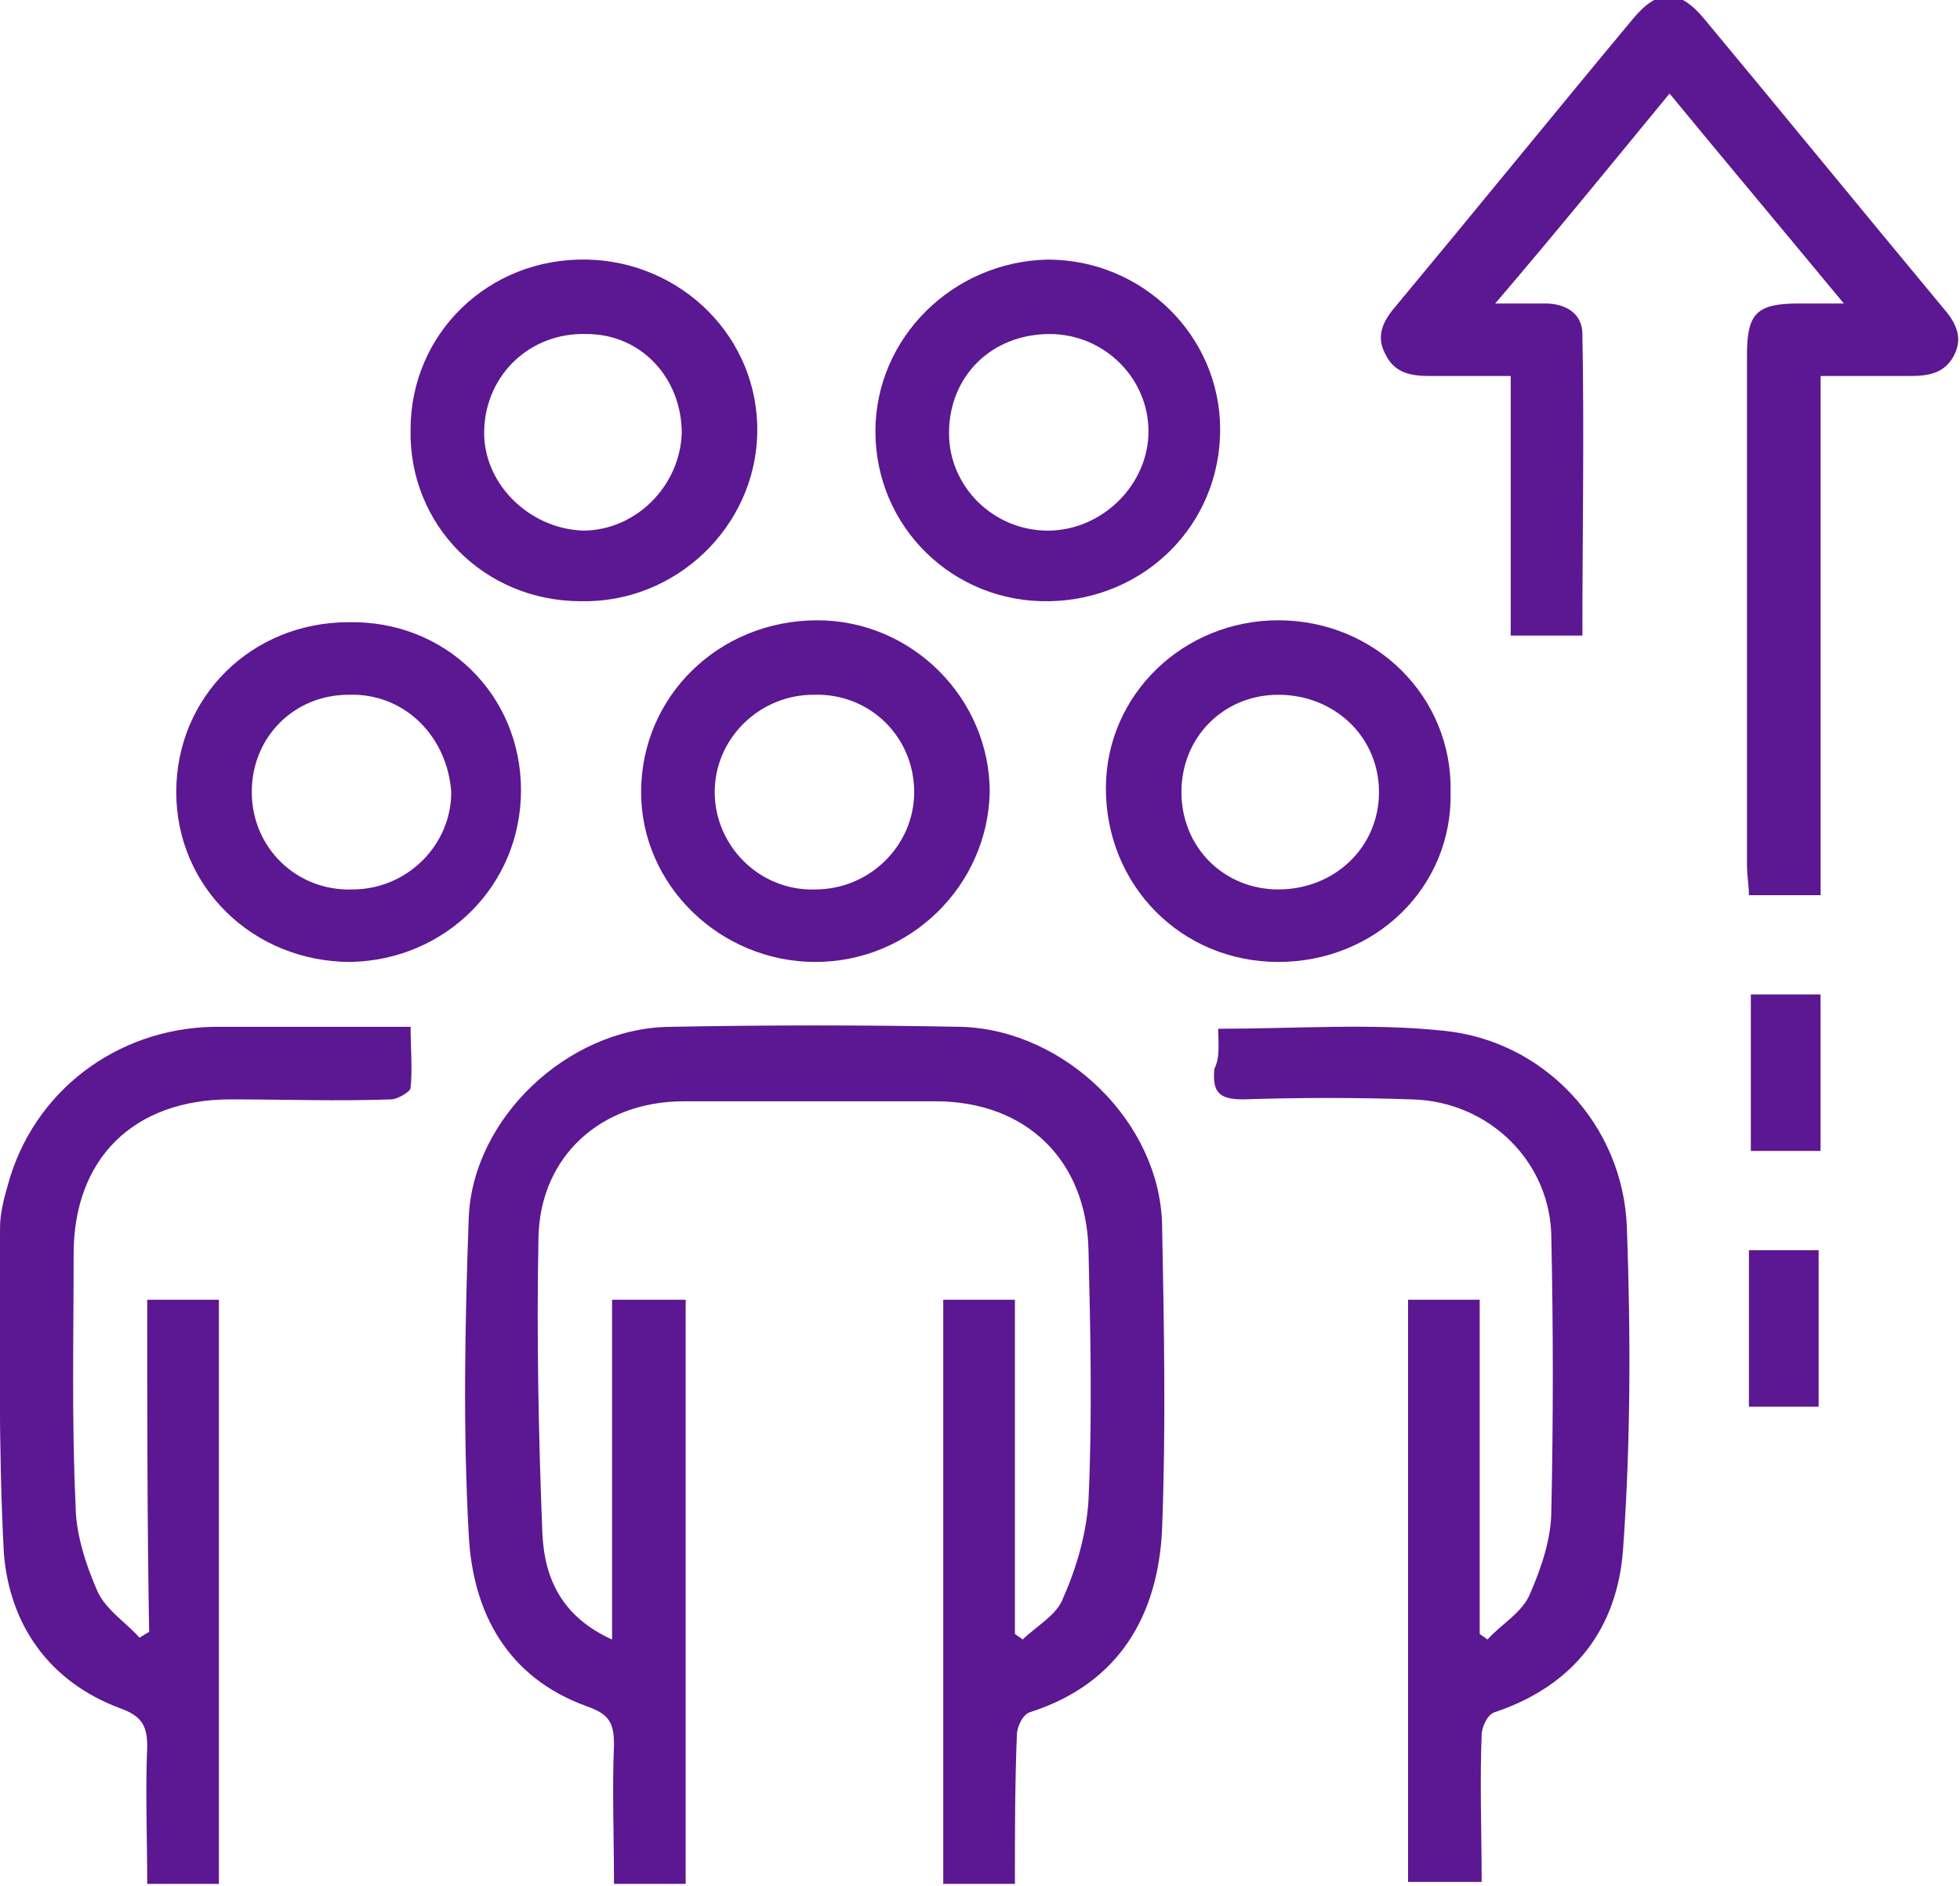
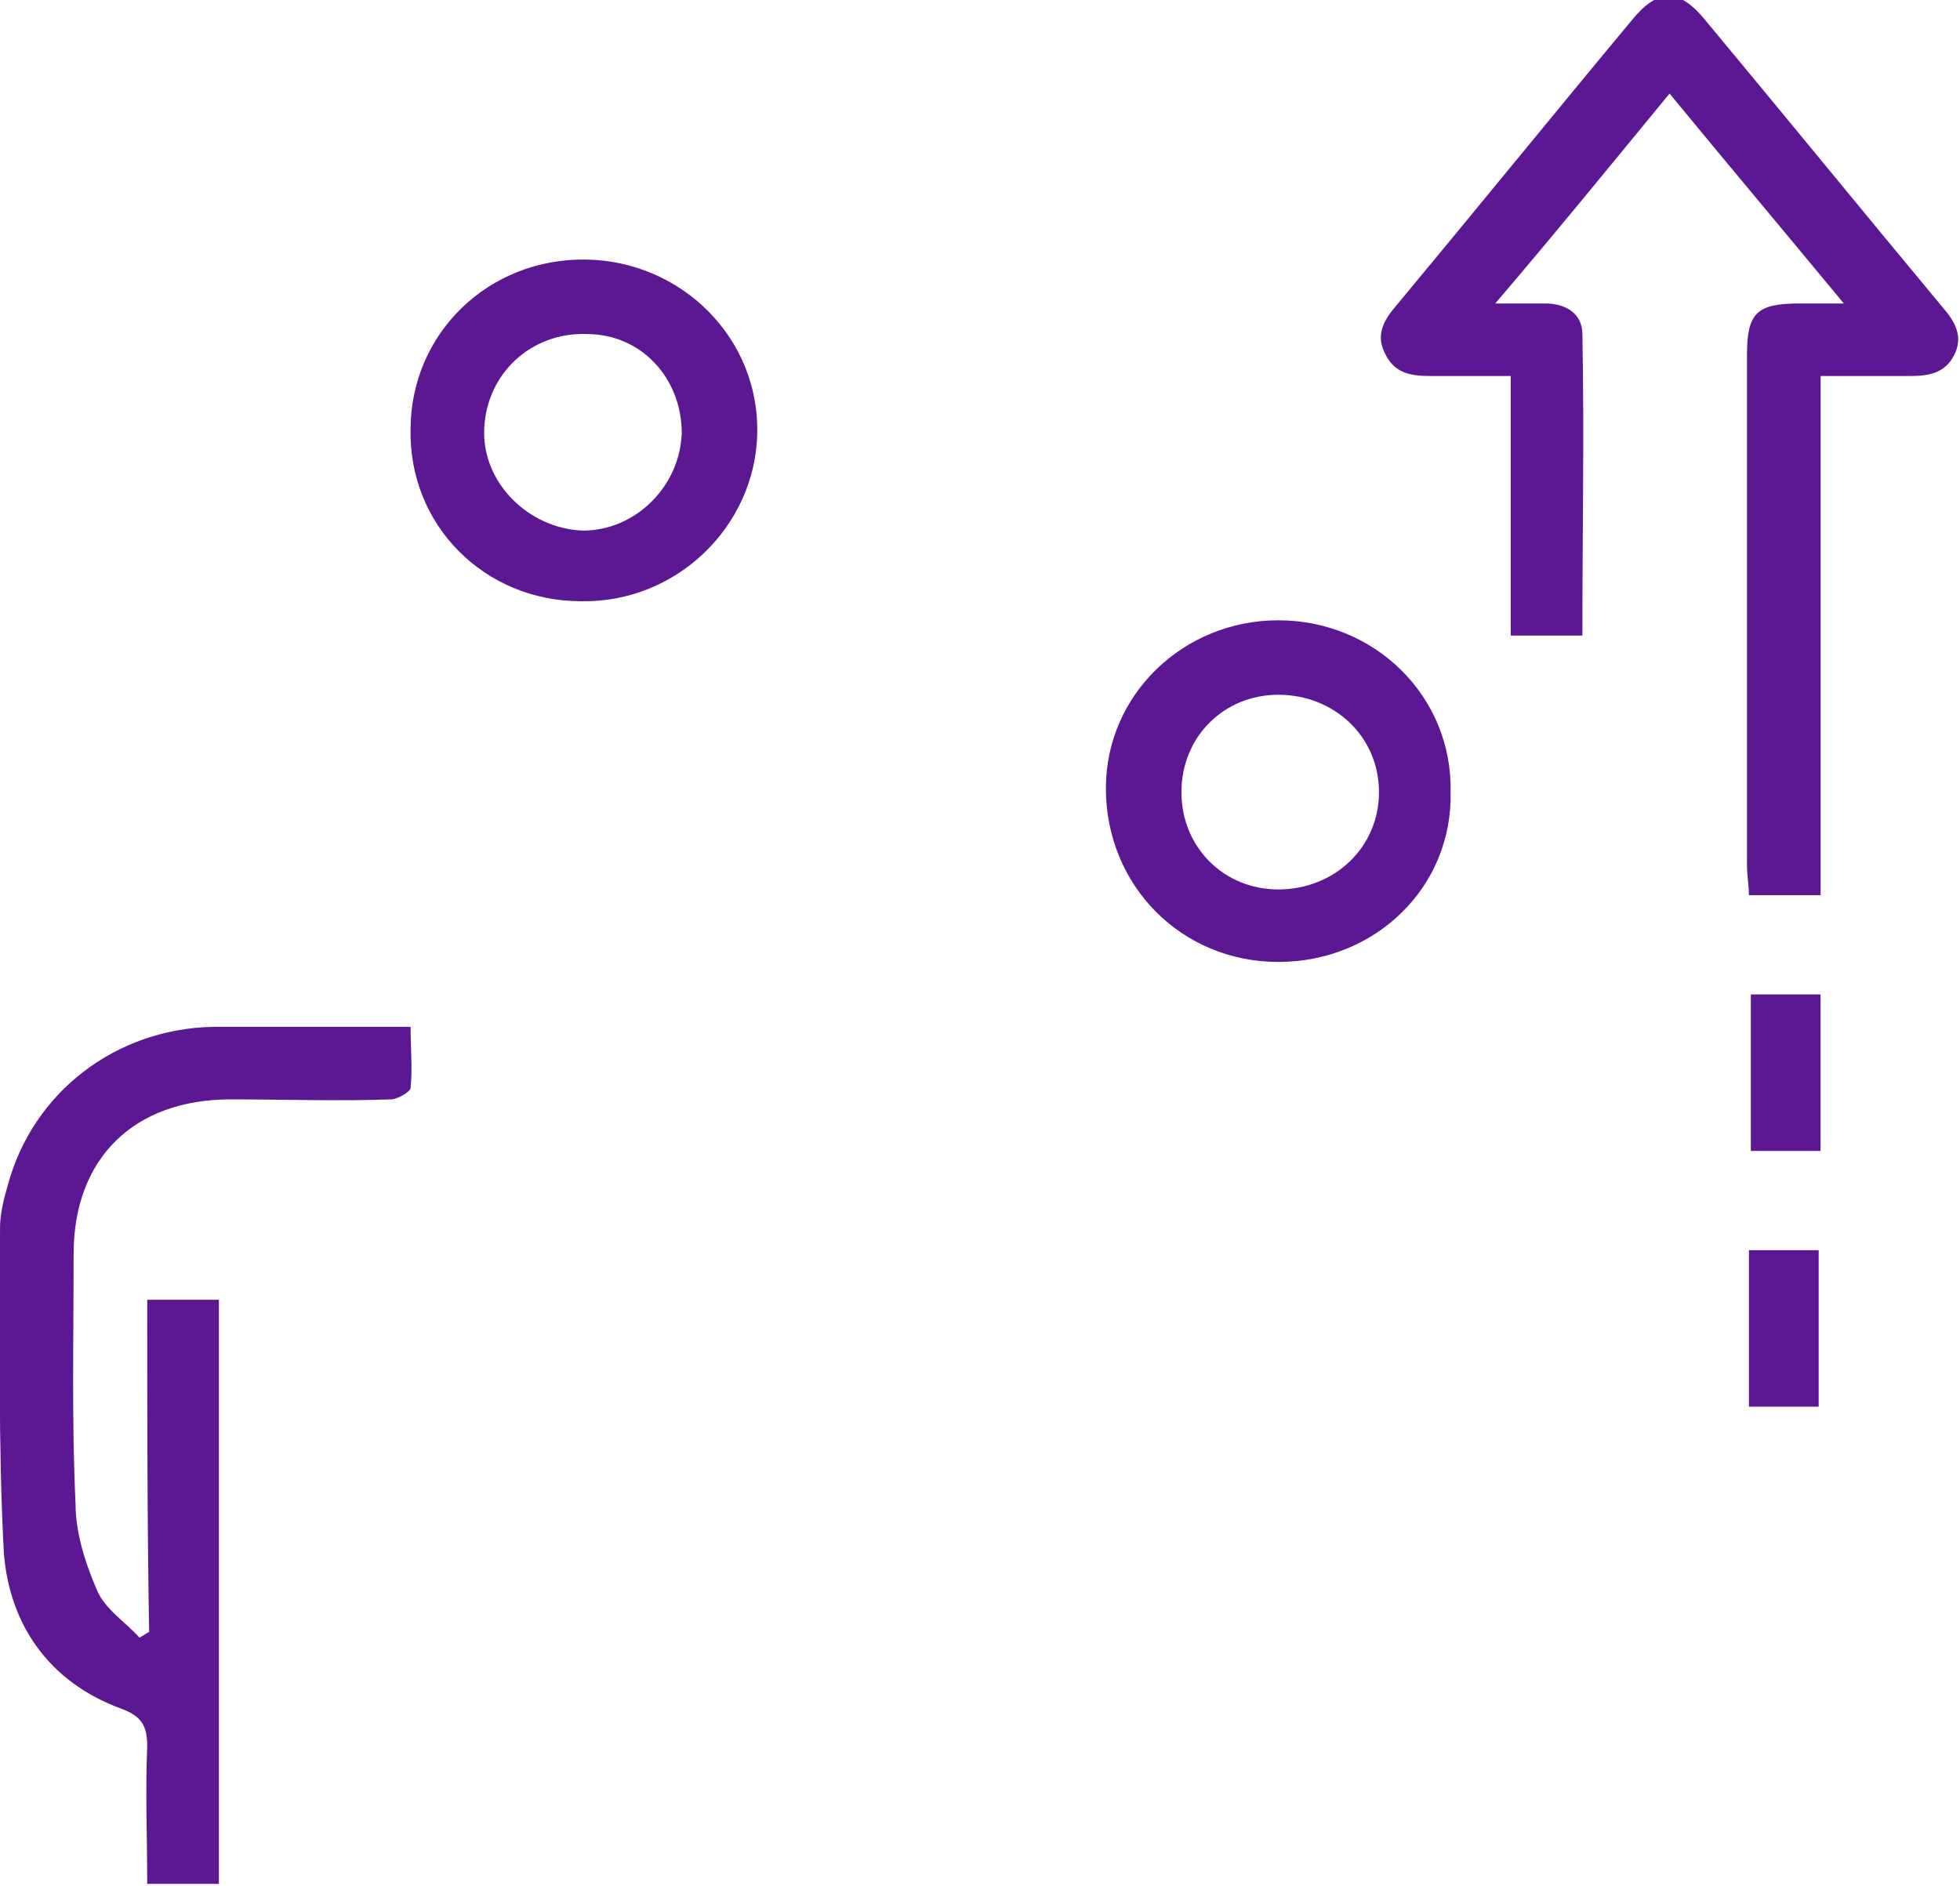
<svg xmlns="http://www.w3.org/2000/svg" width="53" height="51" viewBox="0 0 53 51" fill="none">
  <g clip-path="url(#clip0_968_1929)">
-     <path d="M27.444 50.949C26.763 50.949 26.135 50.949 25.506 50.949C25.506 45.684 25.506 40.47 25.506 35.153C26.135 35.153 26.711 35.153 27.444 35.153C27.444 38.199 27.444 41.193 27.444 44.187C27.497 44.238 27.601 44.29 27.654 44.342C28.02 43.98 28.596 43.67 28.753 43.206C29.12 42.38 29.382 41.451 29.434 40.573C29.539 38.302 29.487 36.031 29.434 33.811C29.382 31.385 27.758 29.785 25.297 29.785C23.045 29.785 20.741 29.785 18.489 29.785C16.237 29.785 14.613 31.282 14.561 33.45C14.508 36.134 14.561 38.767 14.665 41.451C14.718 42.69 15.189 43.722 16.551 44.342C16.551 41.244 16.551 38.25 16.551 35.153C17.232 35.153 17.86 35.153 18.541 35.153C18.541 40.367 18.541 45.632 18.541 50.949C18.227 50.949 17.913 50.949 17.598 50.949C17.284 50.949 17.022 50.949 16.603 50.949C16.603 49.658 16.551 48.419 16.603 47.181C16.603 46.561 16.446 46.355 15.87 46.148C13.723 45.374 12.78 43.619 12.675 41.502C12.518 38.663 12.571 35.824 12.675 32.934C12.78 30.249 15.346 27.823 18.07 27.772C20.741 27.72 23.412 27.72 26.03 27.772C28.806 27.875 31.372 30.353 31.424 33.14C31.477 35.876 31.529 38.612 31.424 41.347C31.32 43.67 30.272 45.529 27.863 46.303C27.654 46.355 27.497 46.716 27.497 46.922C27.444 48.264 27.444 49.555 27.444 50.949Z" fill="#5C1792" />
    <path d="M49.231 24.21C48.497 24.21 47.921 24.21 47.293 24.21C47.293 23.952 47.24 23.694 47.24 23.384C47.24 18.79 47.24 14.196 47.24 9.601C47.24 8.466 47.502 8.208 48.654 8.208C48.969 8.208 49.335 8.208 49.859 8.208C48.236 6.246 46.717 4.439 45.146 2.53C43.575 4.439 42.108 6.246 40.432 8.208C41.008 8.208 41.427 8.208 41.794 8.208C42.318 8.208 42.789 8.466 42.789 9.034C42.841 11.718 42.789 14.454 42.789 17.189C42.16 17.189 41.532 17.189 40.851 17.189C40.851 14.867 40.851 12.595 40.851 10.169C40.066 10.169 39.385 10.169 38.704 10.169C38.18 10.169 37.709 10.118 37.447 9.55C37.185 9.034 37.447 8.621 37.761 8.259C39.908 5.678 42.003 3.097 44.151 0.516C44.831 -0.31 45.407 -0.31 46.088 0.516C48.236 3.097 50.383 5.73 52.53 8.311C52.844 8.672 53.106 9.085 52.844 9.601C52.582 10.118 52.111 10.169 51.64 10.169C50.854 10.169 50.069 10.169 49.231 10.169C49.231 14.918 49.231 19.564 49.231 24.21Z" fill="#5C1792" />
-     <path d="M32.942 27.823C35.037 27.823 37.08 27.669 39.017 27.875C41.741 28.133 43.888 30.404 43.992 33.192C44.097 36.082 44.097 39.025 43.888 41.915C43.731 44.032 42.578 45.58 40.431 46.303C40.222 46.355 40.065 46.716 40.065 46.922C40.012 48.213 40.065 49.555 40.065 50.897C39.384 50.897 38.755 50.897 38.075 50.897C38.075 45.684 38.075 40.419 38.075 35.153C38.703 35.153 39.331 35.153 40.012 35.153C40.012 38.199 40.012 41.193 40.012 44.187C40.065 44.238 40.169 44.29 40.222 44.342C40.588 43.929 41.164 43.619 41.374 43.103C41.688 42.38 41.95 41.606 41.95 40.831C42.002 38.405 42.002 35.928 41.95 33.502C41.95 31.437 40.274 29.785 38.179 29.733C36.66 29.682 35.142 29.682 33.623 29.733C32.942 29.733 32.785 29.527 32.837 28.907C32.995 28.598 32.942 28.236 32.942 27.823Z" fill="#5C1792" />
    <path d="M3.981 35.153C4.662 35.153 5.29 35.153 5.919 35.153C5.919 40.418 5.919 45.632 5.919 50.949C5.29 50.949 4.662 50.949 3.981 50.949C3.981 49.71 3.928 48.471 3.981 47.232C3.981 46.664 3.824 46.406 3.248 46.2C1.31 45.477 0.262 43.928 0.105 42.018C-0.052 39.076 0.001 36.134 0.001 33.191C0.001 32.83 0.105 32.417 0.21 32.056C0.891 29.526 3.143 27.823 5.761 27.771C7.49 27.771 9.218 27.771 11.103 27.771C11.103 28.339 11.156 28.907 11.103 29.423C11.103 29.526 10.737 29.733 10.58 29.733C9.113 29.785 7.699 29.733 6.233 29.733C3.614 29.733 1.991 31.333 1.991 33.914C1.991 36.185 1.938 38.457 2.043 40.676C2.043 41.451 2.305 42.276 2.619 42.999C2.829 43.515 3.405 43.877 3.771 44.29C3.876 44.238 3.928 44.187 4.033 44.135C3.981 41.193 3.981 38.199 3.981 35.153Z" fill="#5C1792" />
    <path d="M34.565 26.016C31.947 26.016 29.904 23.951 29.904 21.319C29.904 18.79 31.999 16.776 34.565 16.776C37.184 16.776 39.279 18.841 39.226 21.422C39.279 24.003 37.184 26.016 34.565 26.016ZM31.947 21.422C31.947 22.919 33.099 24.055 34.565 24.055C36.084 24.055 37.289 22.919 37.289 21.422C37.289 19.925 36.084 18.79 34.565 18.79C33.099 18.79 31.947 19.925 31.947 21.422Z" fill="#5C1792" />
-     <path d="M14.088 21.371C14.088 23.952 12.045 25.965 9.479 26.016C6.86 26.016 4.766 24.003 4.766 21.422C4.766 18.841 6.808 16.828 9.427 16.828C12.045 16.776 14.088 18.79 14.088 21.371ZM9.427 18.79C7.96 18.79 6.808 19.925 6.808 21.422C6.808 22.919 8.013 24.107 9.531 24.055C10.998 24.055 12.202 22.868 12.202 21.422C12.098 19.925 10.945 18.738 9.427 18.79Z" fill="#5C1792" />
-     <path d="M22.049 26.016C19.483 26.016 17.336 23.951 17.336 21.422C17.336 18.841 19.431 16.776 22.102 16.776C24.668 16.776 26.763 18.893 26.763 21.422C26.71 23.951 24.616 26.016 22.049 26.016ZM21.997 18.79C20.531 18.79 19.326 19.977 19.326 21.422C19.326 22.867 20.531 24.106 22.049 24.055C23.516 24.055 24.72 22.867 24.72 21.422C24.72 19.925 23.516 18.738 21.997 18.79Z" fill="#5C1792" />
    <path d="M15.711 16.26C13.093 16.26 11.05 14.196 11.102 11.615C11.102 9.034 13.197 6.969 15.868 7.02C18.435 7.072 20.529 9.137 20.477 11.718C20.425 14.247 18.277 16.312 15.711 16.26ZM18.435 11.718C18.435 10.221 17.335 9.034 15.868 9.034C14.35 8.982 13.145 10.118 13.093 11.615C13.04 13.06 14.297 14.299 15.764 14.35C17.178 14.35 18.382 13.163 18.435 11.718Z" fill="#5C1792" />
-     <path d="M32.994 11.615C32.994 14.196 30.951 16.209 28.385 16.26C25.767 16.312 23.672 14.247 23.672 11.666C23.672 9.137 25.767 7.072 28.333 7.021C30.899 7.021 32.994 9.085 32.994 11.615ZM25.662 11.718C25.662 13.163 26.866 14.351 28.333 14.351C29.799 14.351 31.056 13.112 31.056 11.666C31.056 10.221 29.852 9.034 28.385 9.034C26.814 9.034 25.662 10.169 25.662 11.718Z" fill="#5C1792" />
    <path d="M47.344 26.894C47.972 26.894 48.548 26.894 49.229 26.894C49.229 28.288 49.229 29.681 49.229 31.127C48.601 31.127 48.025 31.127 47.344 31.127C47.344 29.733 47.344 28.339 47.344 26.894Z" fill="#5C1792" />
    <path d="M49.178 38.044C48.55 38.044 47.974 38.044 47.293 38.044C47.293 36.65 47.293 35.256 47.293 33.811C47.921 33.811 48.498 33.811 49.178 33.811C49.178 35.205 49.178 36.599 49.178 38.044Z" fill="#5C1792" />
  </g>
  <defs>
    <clipPath id="clip0_968_1929">
      <rect width="53" height="51" fill="white" />
    </clipPath>
  </defs>
</svg>